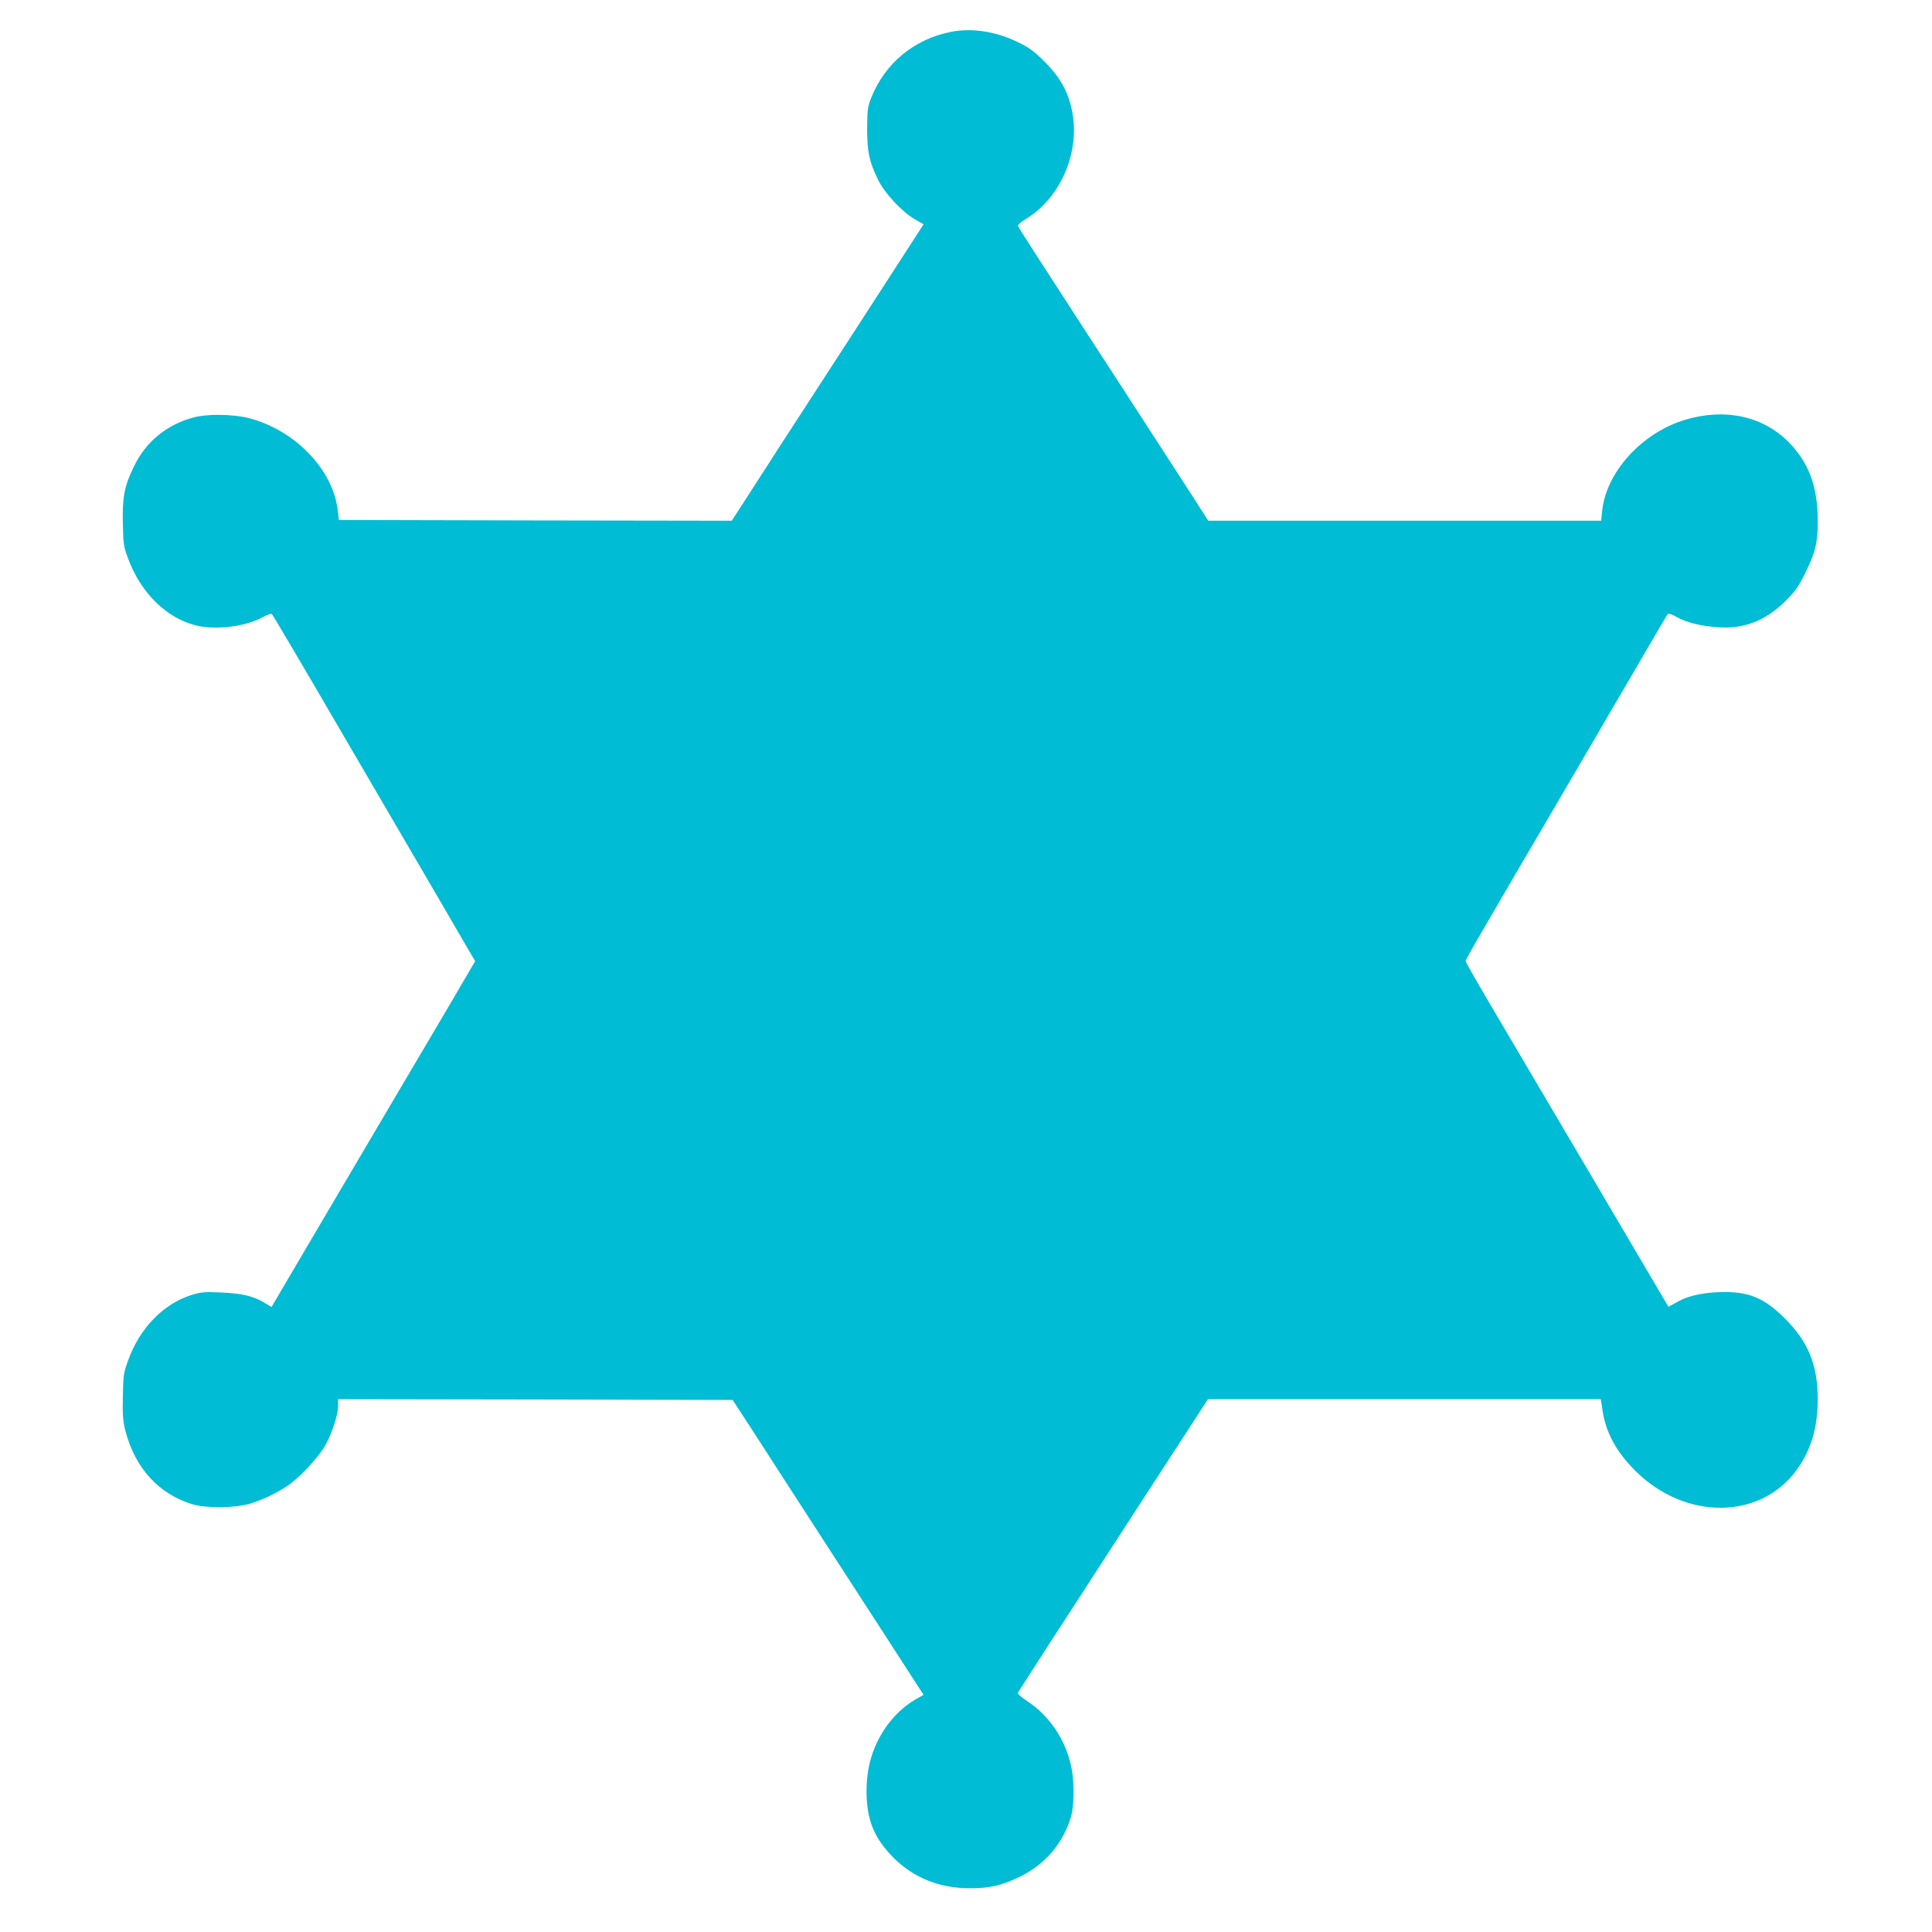
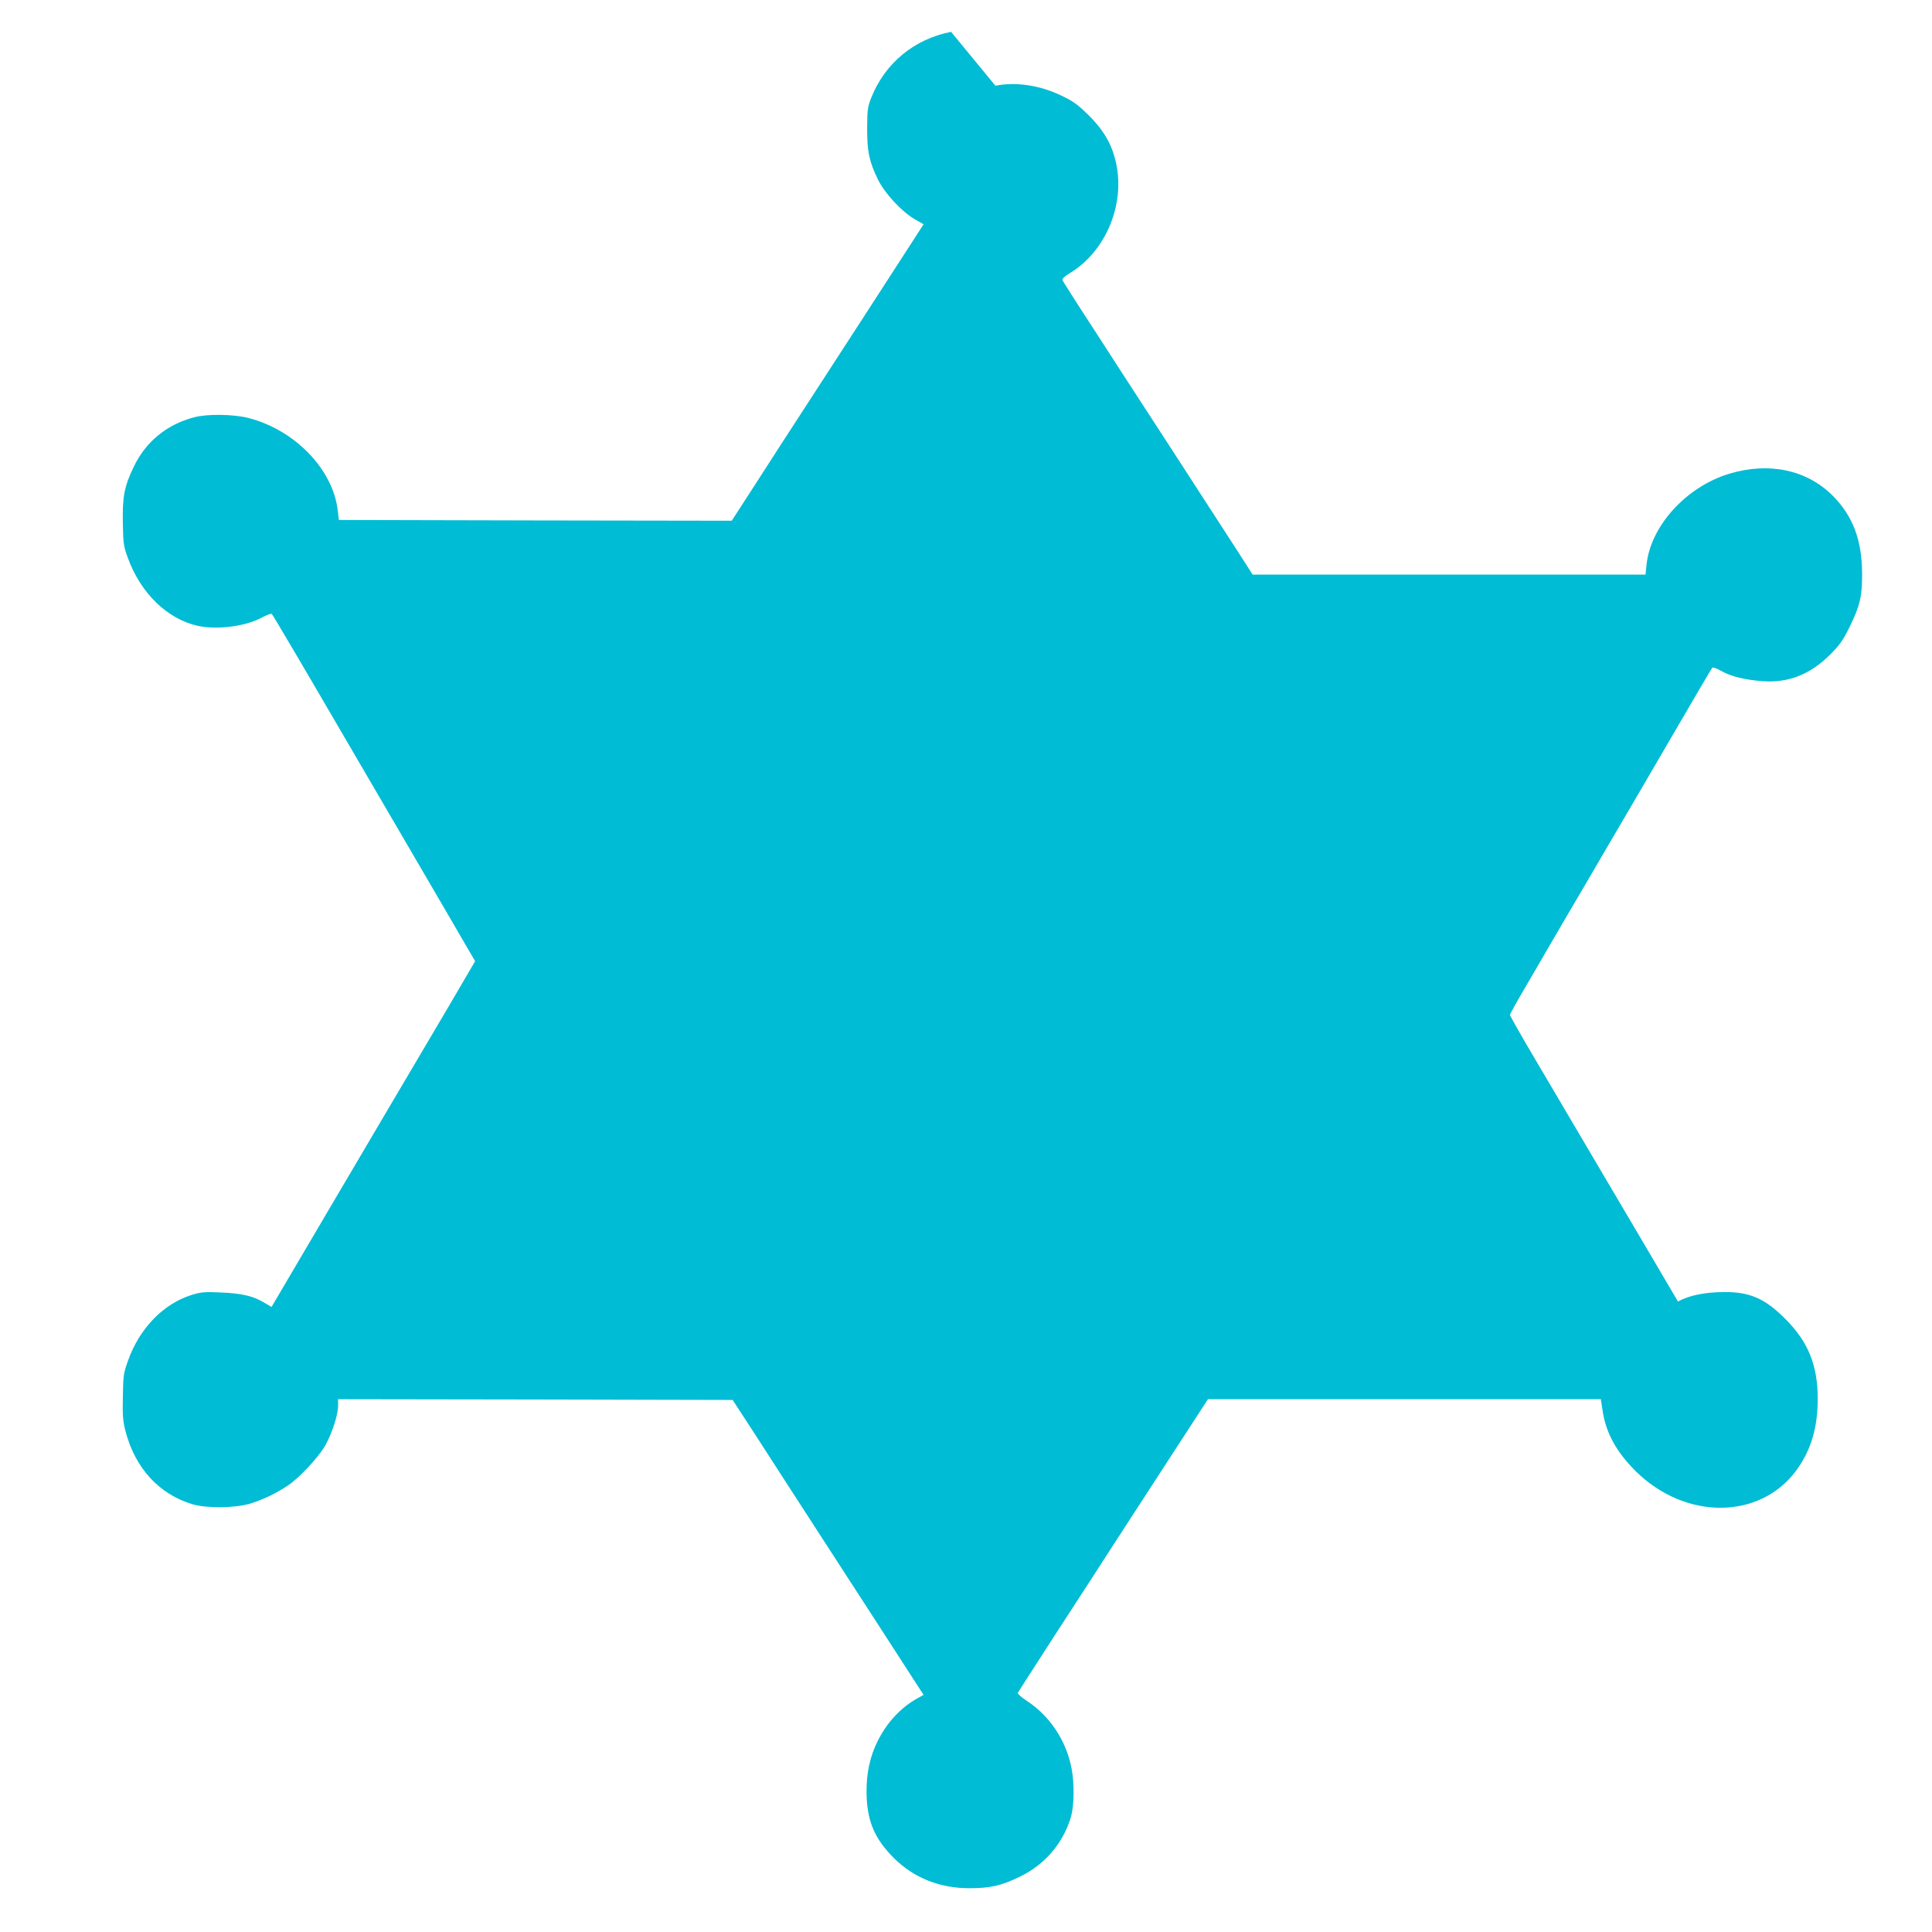
<svg xmlns="http://www.w3.org/2000/svg" version="1.0" width="1280pt" height="1280pt" viewBox="0 0 1280 1280" preserveAspectRatio="xMidYMid meet">
  <g transform="translate(0,1280) scale(0.1,-0.1)" fill="#00bcd4" stroke="none">
-     <path d="M6301 12589 c-245 -48 -438 -208 -529 -437 -24 -61 -26 -80 -27 -202 0 -154 13 -218 71 -338 44 -91 155 -211 242 -263 l61 -35 -139 -215 c-76 -118 -192 -297 -258 -399 -66 -102 -222 -342 -347 -535 -125 -192 -295 -455 -377 -583 l-150 -232 -1302 2 -1301 3 -7 60 c-30 274 -284 537 -593 616 -100 25 -272 28 -360 4 -179 -47 -319 -161 -398 -326 -64 -132 -77 -202 -73 -379 2 -132 6 -153 33 -226 85 -234 261 -405 462 -450 125 -28 314 -5 421 52 35 19 67 31 71 26 7 -6 237 -397 464 -787 29 -49 209 -358 400 -685 191 -327 378 -647 415 -712 l68 -116 -172 -294 c-95 -161 -307 -520 -471 -798 -164 -278 -390 -661 -502 -852 l-204 -347 -51 30 c-72 43 -146 60 -284 66 -105 5 -131 3 -190 -15 -191 -58 -351 -223 -427 -440 -29 -80 -31 -99 -33 -237 -3 -123 1 -164 17 -225 64 -247 222 -419 444 -486 92 -28 286 -26 385 5 86 27 172 68 250 121 75 51 197 182 243 260 45 79 87 205 87 266 l0 44 1307 -2 1307 -3 151 -232 c82 -128 303 -469 490 -758 334 -515 408 -630 552 -853 l72 -111 -52 -29 c-77 -44 -155 -118 -208 -200 -88 -135 -124 -276 -117 -452 8 -166 57 -276 179 -399 132 -132 304 -201 502 -201 138 0 213 17 337 78 164 80 285 222 336 397 20 70 23 216 4 315 -34 185 -143 351 -298 452 -35 23 -61 46 -59 52 3 6 109 171 235 366 127 195 340 524 473 730 134 206 313 482 398 613 l154 237 1301 0 1302 0 11 -72 c21 -148 90 -275 218 -403 332 -330 831 -325 1071 10 94 133 136 275 137 465 0 226 -63 381 -218 535 -132 132 -231 175 -400 175 -130 -1 -234 -22 -308 -63 l-63 -35 -231 392 c-126 215 -364 618 -528 896 -164 278 -362 615 -441 748 -79 134 -144 249 -144 255 0 6 50 96 112 201 61 105 174 299 251 431 78 132 207 353 287 490 81 138 268 457 415 710 147 253 271 464 275 468 4 5 32 -5 61 -22 65 -36 153 -58 274 -67 171 -12 313 44 446 176 63 63 85 94 128 181 70 142 85 206 84 359 -2 221 -61 377 -193 511 -170 172 -421 227 -685 148 -285 -85 -523 -345 -550 -602 l-7 -67 -1302 0 -1301 0 -98 153 c-54 83 -257 396 -450 695 -194 298 -432 665 -529 816 -98 150 -180 280 -183 287 -3 9 14 25 48 46 228 136 359 431 313 700 -24 137 -78 237 -186 345 -73 72 -103 94 -181 131 -142 69 -302 93 -438 66z" />
+     <path d="M6301 12589 c-245 -48 -438 -208 -529 -437 -24 -61 -26 -80 -27 -202 0 -154 13 -218 71 -338 44 -91 155 -211 242 -263 l61 -35 -139 -215 c-76 -118 -192 -297 -258 -399 -66 -102 -222 -342 -347 -535 -125 -192 -295 -455 -377 -583 l-150 -232 -1302 2 -1301 3 -7 60 c-30 274 -284 537 -593 616 -100 25 -272 28 -360 4 -179 -47 -319 -161 -398 -326 -64 -132 -77 -202 -73 -379 2 -132 6 -153 33 -226 85 -234 261 -405 462 -450 125 -28 314 -5 421 52 35 19 67 31 71 26 7 -6 237 -397 464 -787 29 -49 209 -358 400 -685 191 -327 378 -647 415 -712 l68 -116 -172 -294 c-95 -161 -307 -520 -471 -798 -164 -278 -390 -661 -502 -852 l-204 -347 -51 30 c-72 43 -146 60 -284 66 -105 5 -131 3 -190 -15 -191 -58 -351 -223 -427 -440 -29 -80 -31 -99 -33 -237 -3 -123 1 -164 17 -225 64 -247 222 -419 444 -486 92 -28 286 -26 385 5 86 27 172 68 250 121 75 51 197 182 243 260 45 79 87 205 87 266 l0 44 1307 -2 1307 -3 151 -232 c82 -128 303 -469 490 -758 334 -515 408 -630 552 -853 l72 -111 -52 -29 c-77 -44 -155 -118 -208 -200 -88 -135 -124 -276 -117 -452 8 -166 57 -276 179 -399 132 -132 304 -201 502 -201 138 0 213 17 337 78 164 80 285 222 336 397 20 70 23 216 4 315 -34 185 -143 351 -298 452 -35 23 -61 46 -59 52 3 6 109 171 235 366 127 195 340 524 473 730 134 206 313 482 398 613 l154 237 1301 0 1302 0 11 -72 c21 -148 90 -275 218 -403 332 -330 831 -325 1071 10 94 133 136 275 137 465 0 226 -63 381 -218 535 -132 132 -231 175 -400 175 -130 -1 -234 -22 -308 -63 c-126 215 -364 618 -528 896 -164 278 -362 615 -441 748 -79 134 -144 249 -144 255 0 6 50 96 112 201 61 105 174 299 251 431 78 132 207 353 287 490 81 138 268 457 415 710 147 253 271 464 275 468 4 5 32 -5 61 -22 65 -36 153 -58 274 -67 171 -12 313 44 446 176 63 63 85 94 128 181 70 142 85 206 84 359 -2 221 -61 377 -193 511 -170 172 -421 227 -685 148 -285 -85 -523 -345 -550 -602 l-7 -67 -1302 0 -1301 0 -98 153 c-54 83 -257 396 -450 695 -194 298 -432 665 -529 816 -98 150 -180 280 -183 287 -3 9 14 25 48 46 228 136 359 431 313 700 -24 137 -78 237 -186 345 -73 72 -103 94 -181 131 -142 69 -302 93 -438 66z" />
  </g>
</svg>